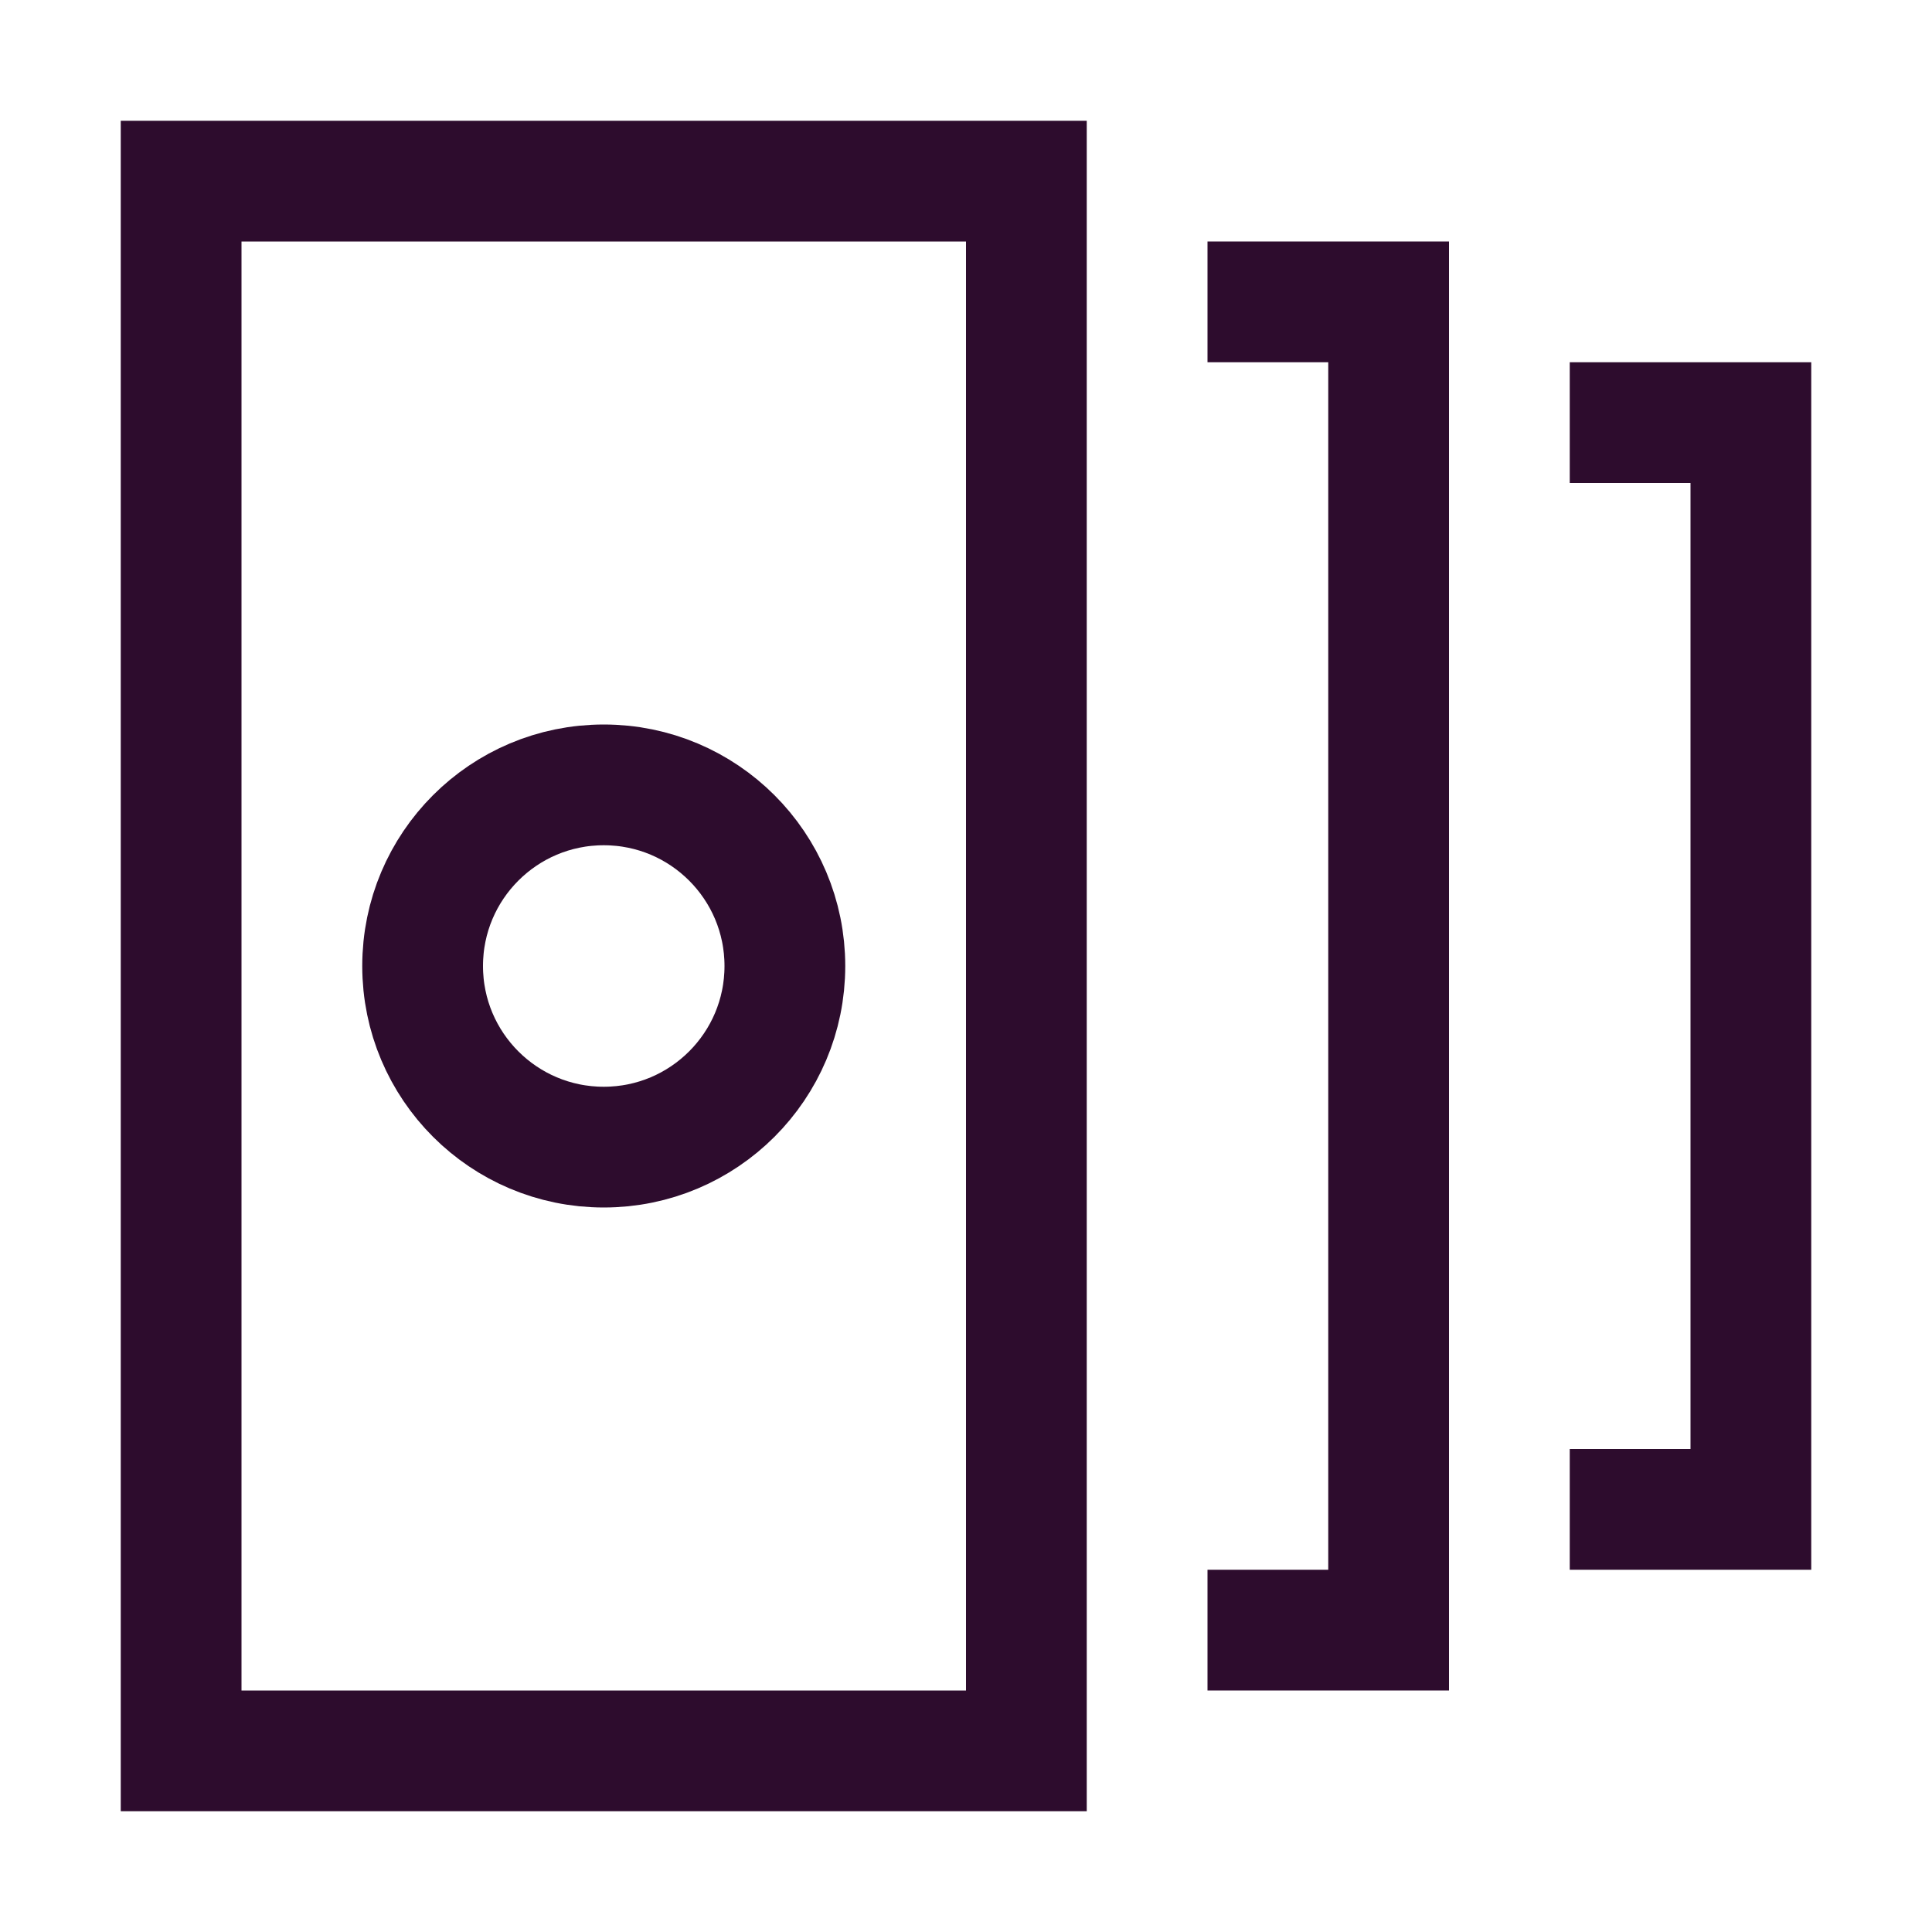
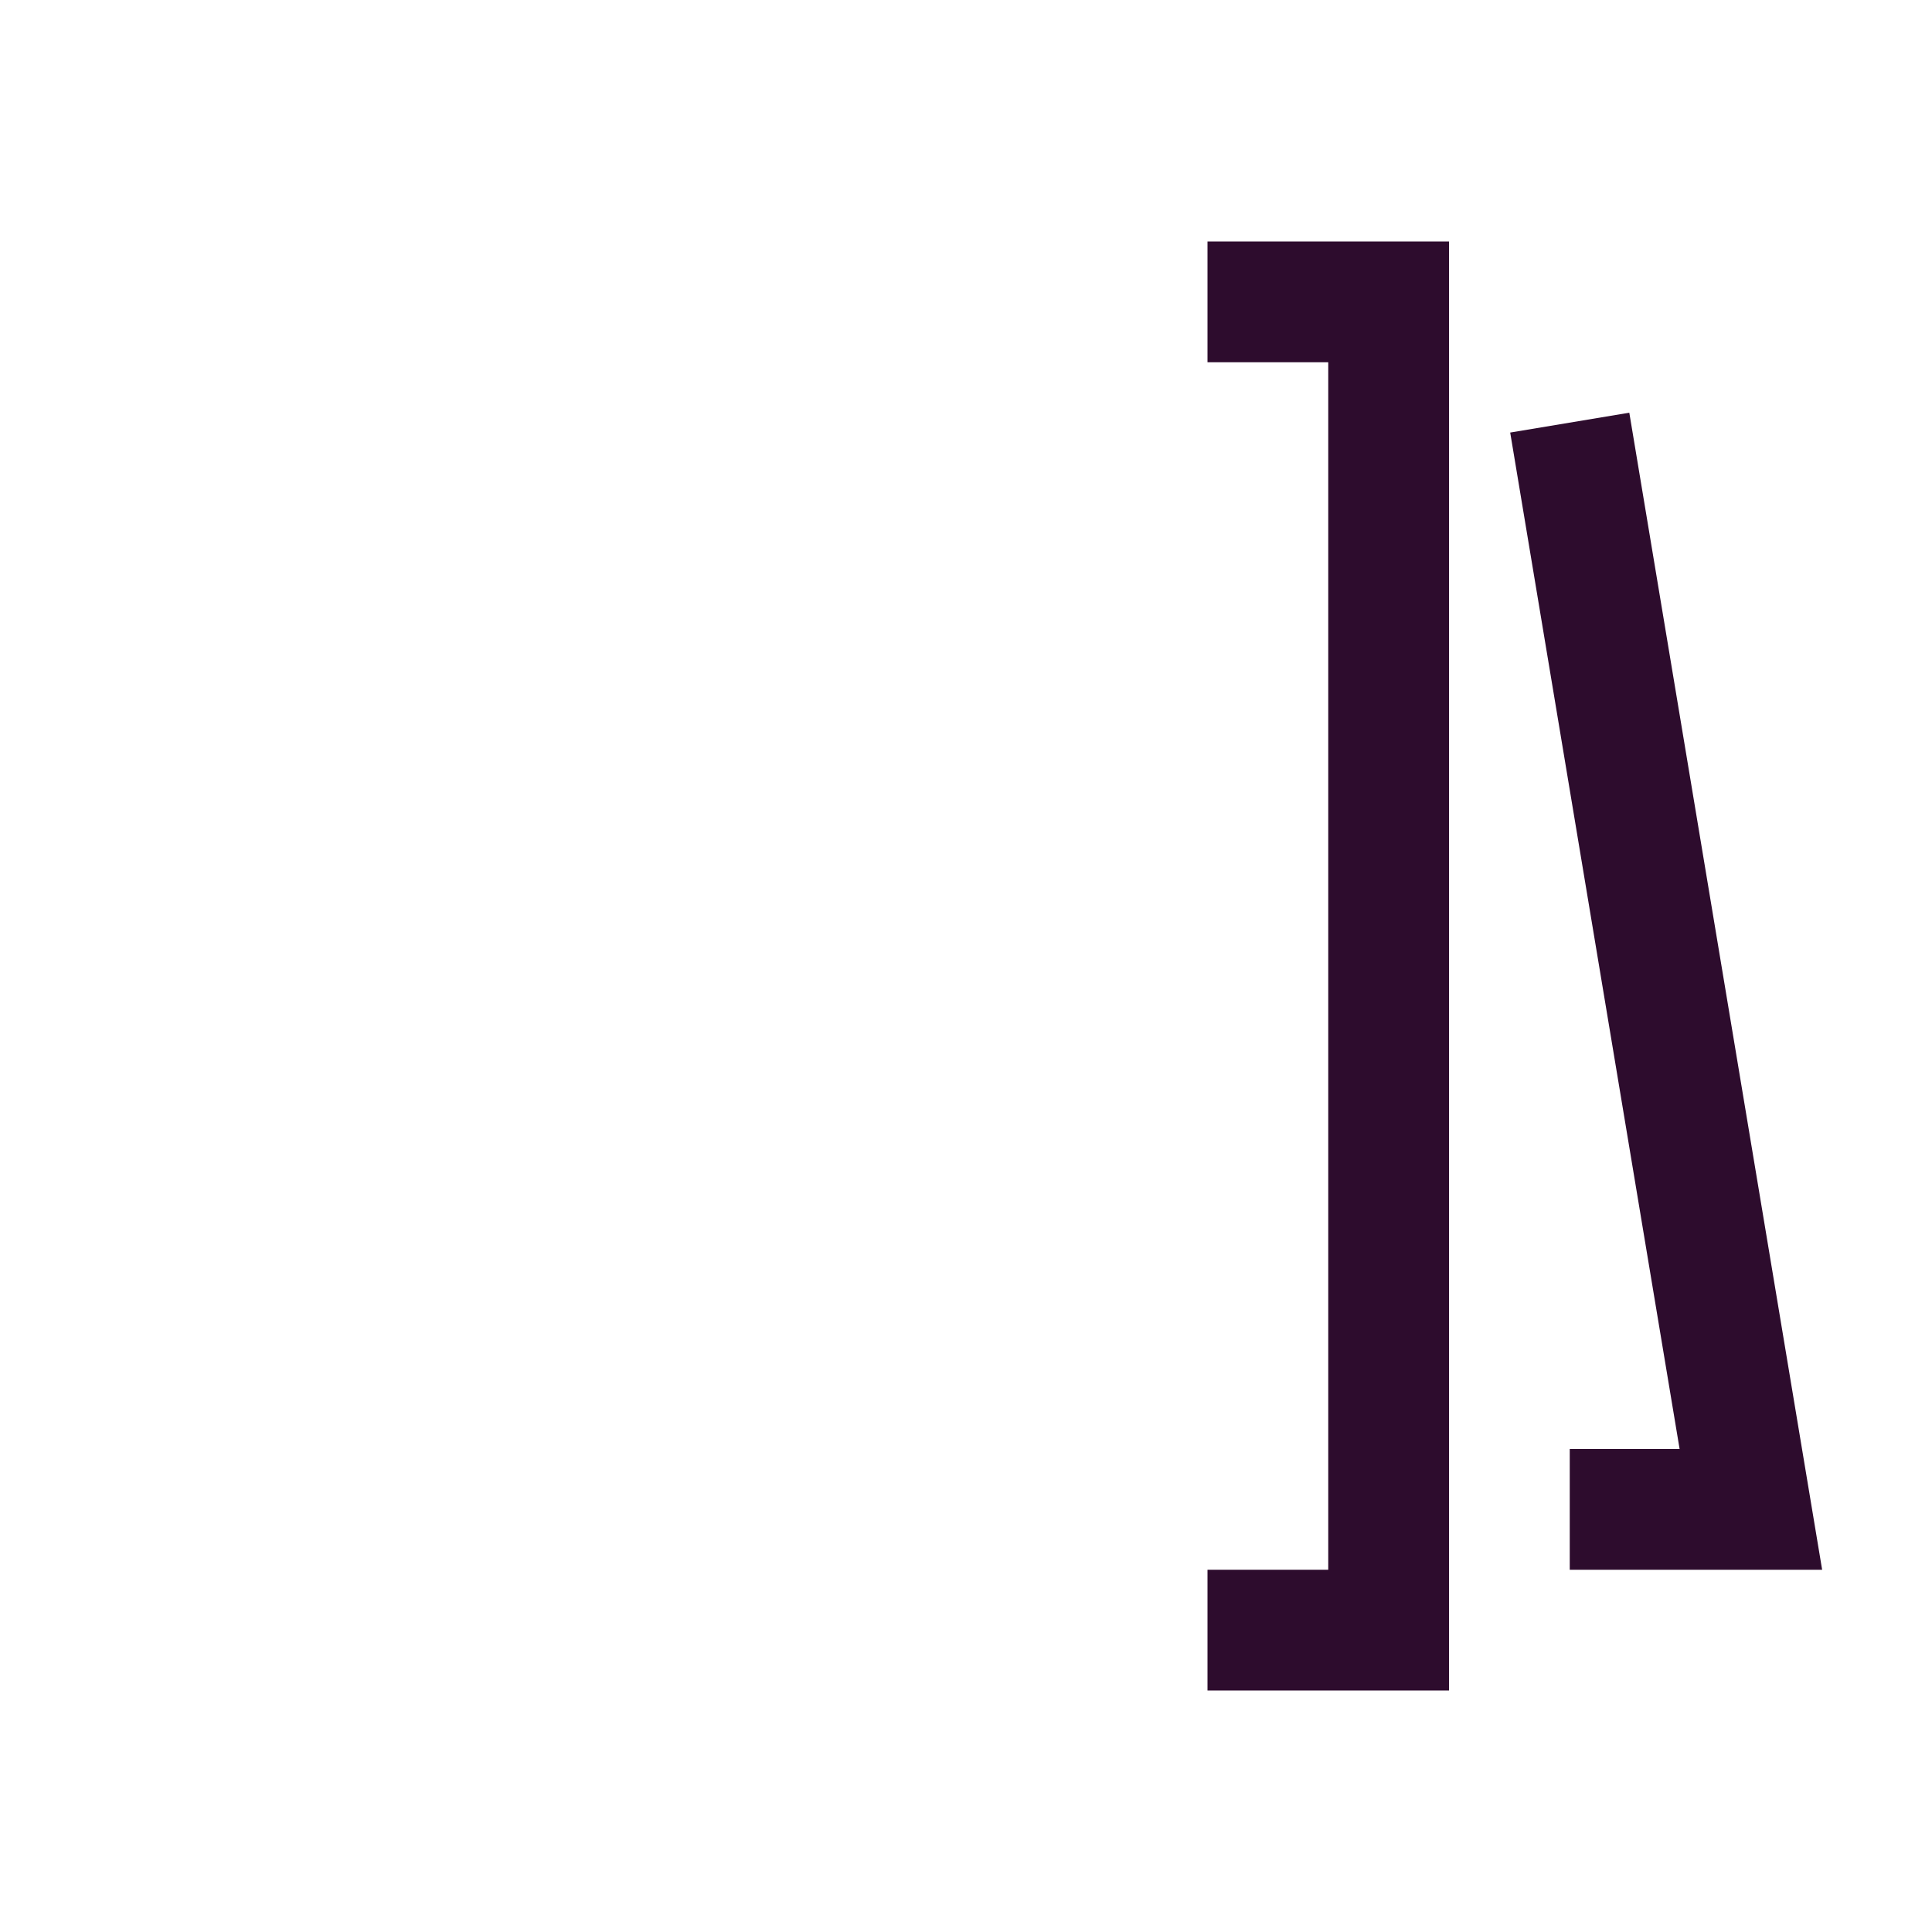
<svg xmlns="http://www.w3.org/2000/svg" width="32" height="32" viewBox="0 0 32 32" fill="none">
-   <rect x="17" y="3" width="26" height="14" transform="rotate(90 17 3)" stroke="#2D0C2D" stroke-width="2" />
  <path d="M20 27L23 27L23 5L20 5" stroke="#2D0C2D" stroke-width="2" />
-   <path d="M26 25L29 25L29 7L26 7" stroke="#2D0C2D" stroke-width="2" />
-   <circle cx="10" cy="16" r="3" transform="rotate(90 10 16)" stroke="#2D0C2D" stroke-width="2" />
+   <path d="M26 25L29 25L26 7" stroke="#2D0C2D" stroke-width="2" />
</svg>